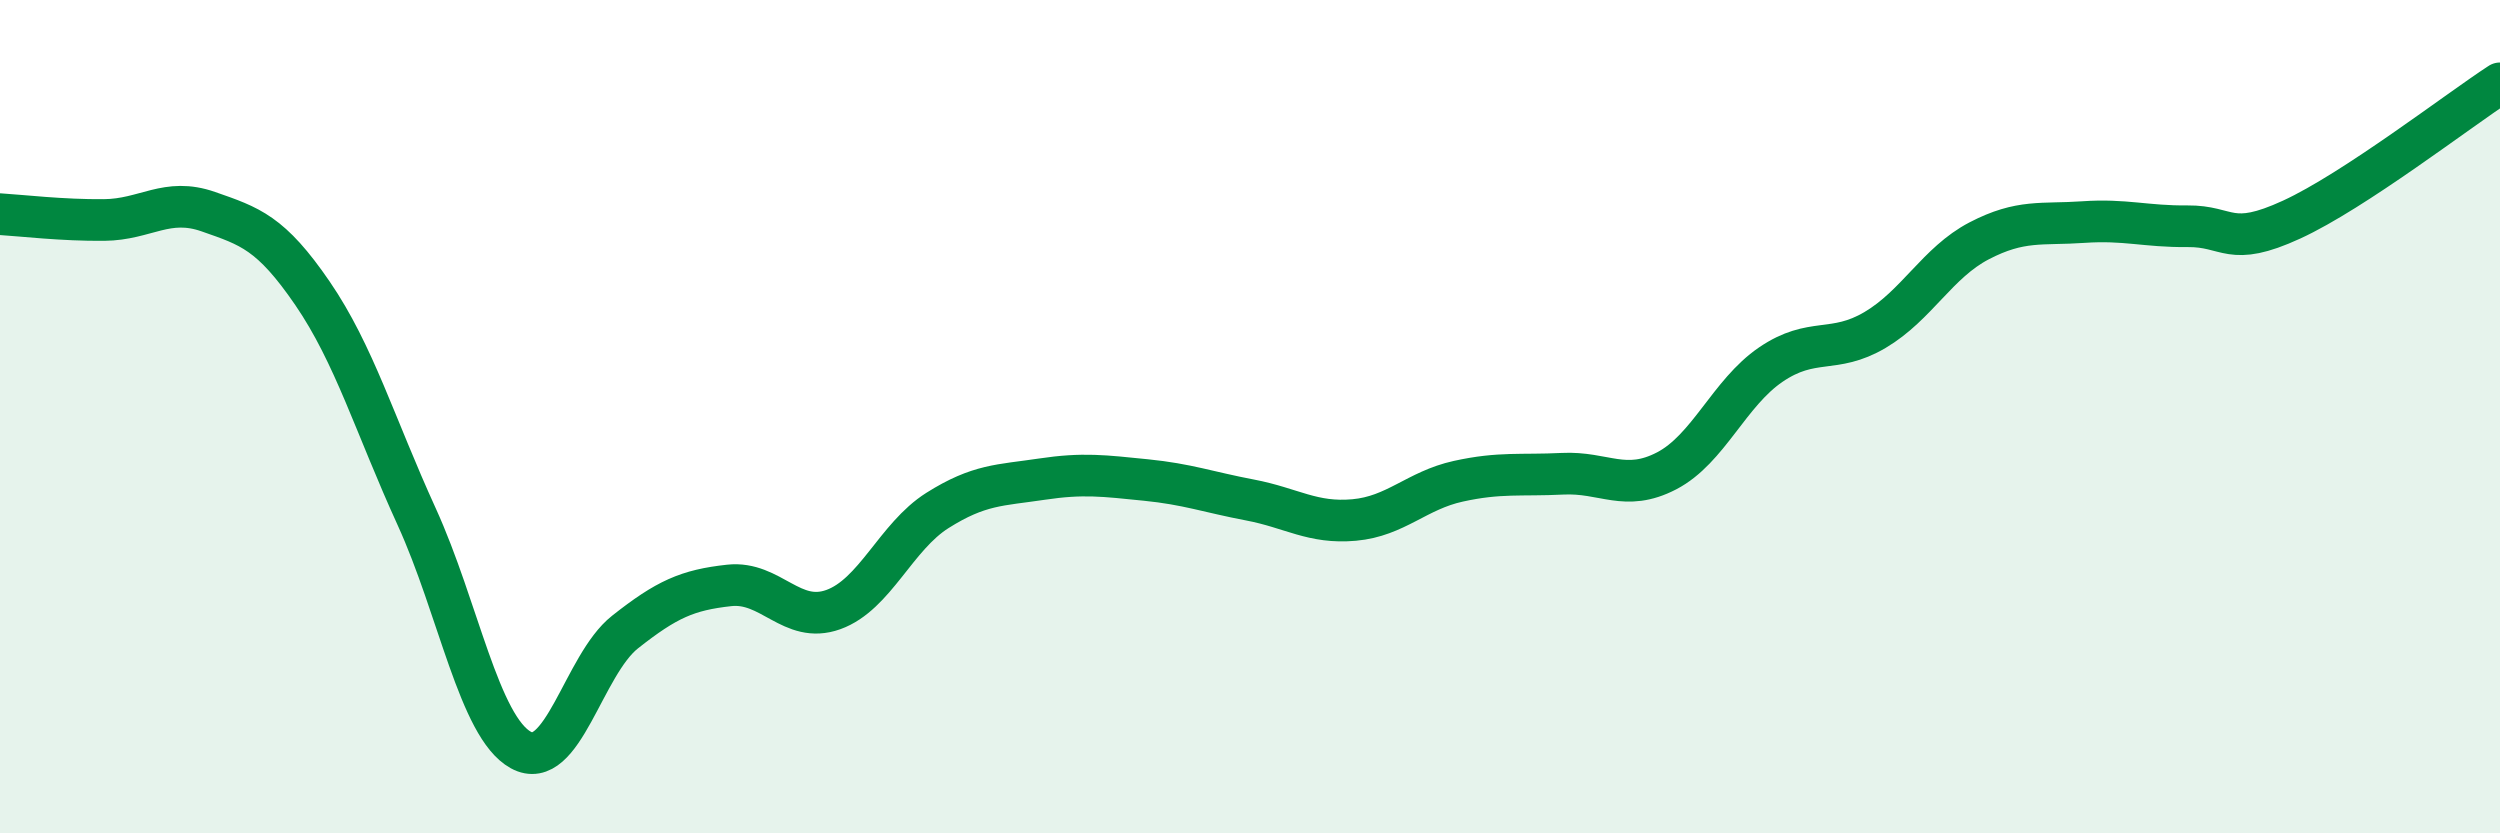
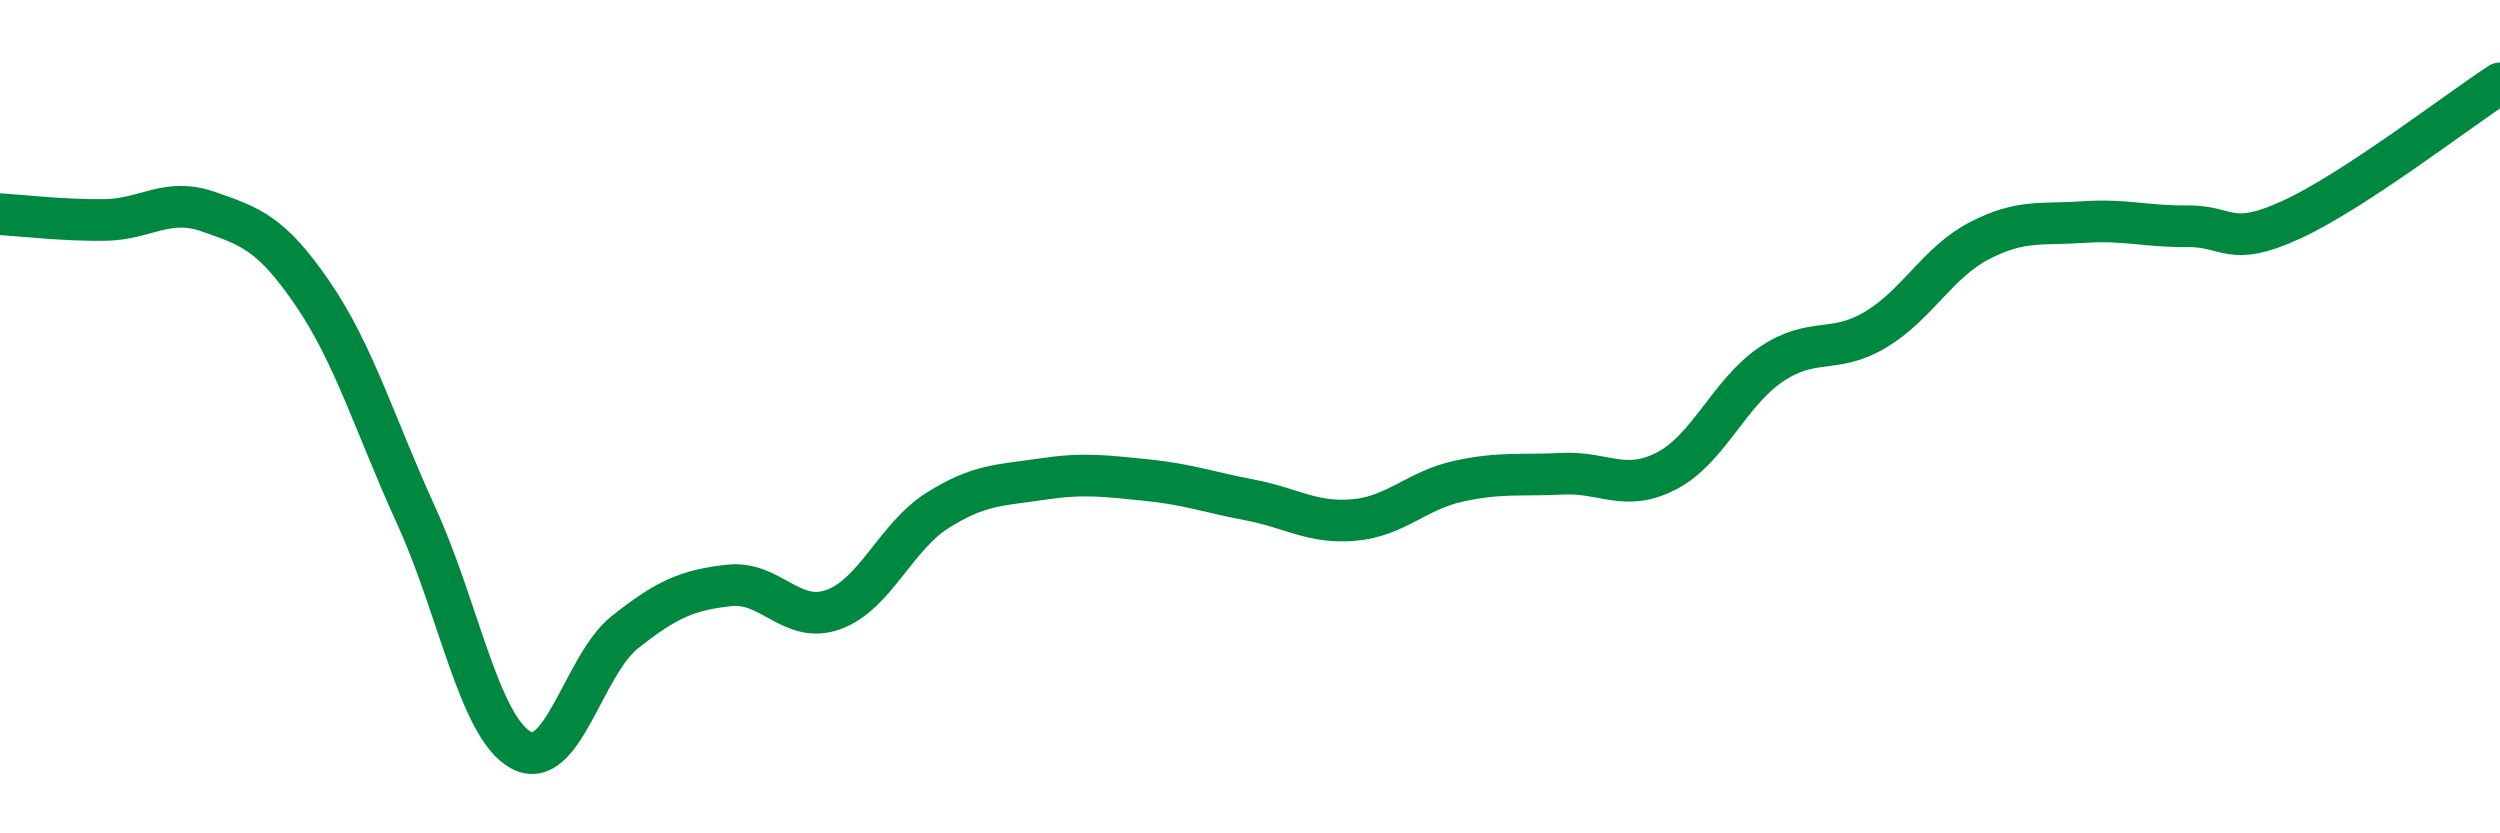
<svg xmlns="http://www.w3.org/2000/svg" width="60" height="20" viewBox="0 0 60 20">
-   <path d="M 0,5.14 C 0.5,5.17 1.5,5.29 2.5,5.28 C 3.5,5.27 4,4.73 5,5.08 C 6,5.43 6.5,5.58 7.5,7.04 C 8.5,8.5 9,10.21 10,12.4 C 11,14.59 11.5,17.45 12.5,18 C 13.5,18.55 14,15.96 15,15.17 C 16,14.38 16.5,14.16 17.5,14.05 C 18.5,13.94 19,14.99 20,14.63 C 21,14.27 21.5,12.88 22.5,12.25 C 23.5,11.62 24,11.65 25,11.5 C 26,11.35 26.5,11.42 27.5,11.52 C 28.5,11.62 29,11.81 30,12 C 31,12.19 31.5,12.57 32.5,12.48 C 33.5,12.39 34,11.77 35,11.55 C 36,11.33 36.5,11.42 37.5,11.37 C 38.5,11.32 39,11.82 40,11.3 C 41,10.78 41.5,9.43 42.5,8.75 C 43.5,8.07 44,8.51 45,7.92 C 46,7.33 46.5,6.3 47.5,5.78 C 48.5,5.26 49,5.4 50,5.33 C 51,5.26 51.5,5.44 52.5,5.43 C 53.5,5.42 53.5,5.96 55,5.27 C 56.5,4.58 59,2.65 60,2L60 20L0 20Z" fill="#008740" opacity="0.1" stroke-linecap="round" stroke-linejoin="round" />
  <path d="M 0,5.14 C 0.5,5.17 1.5,5.29 2.5,5.28 C 3.5,5.27 4,4.73 5,5.08 C 6,5.43 6.5,5.58 7.5,7.04 C 8.5,8.5 9,10.21 10,12.4 C 11,14.59 11.5,17.45 12.5,18 C 13.5,18.55 14,15.96 15,15.17 C 16,14.38 16.5,14.16 17.5,14.05 C 18.5,13.94 19,14.99 20,14.63 C 21,14.27 21.5,12.88 22.5,12.25 C 23.5,11.62 24,11.65 25,11.5 C 26,11.35 26.5,11.42 27.5,11.52 C 28.5,11.62 29,11.81 30,12 C 31,12.19 31.5,12.57 32.5,12.48 C 33.5,12.39 34,11.77 35,11.55 C 36,11.33 36.5,11.42 37.5,11.37 C 38.5,11.32 39,11.82 40,11.3 C 41,10.78 41.5,9.43 42.5,8.75 C 43.5,8.07 44,8.51 45,7.92 C 46,7.33 46.5,6.3 47.5,5.78 C 48.5,5.26 49,5.4 50,5.33 C 51,5.26 51.5,5.44 52.5,5.43 C 53.5,5.42 53.5,5.96 55,5.27 C 56.5,4.58 59,2.65 60,2" stroke="#008740" stroke-width="1" fill="none" stroke-linecap="round" stroke-linejoin="round" />
</svg>